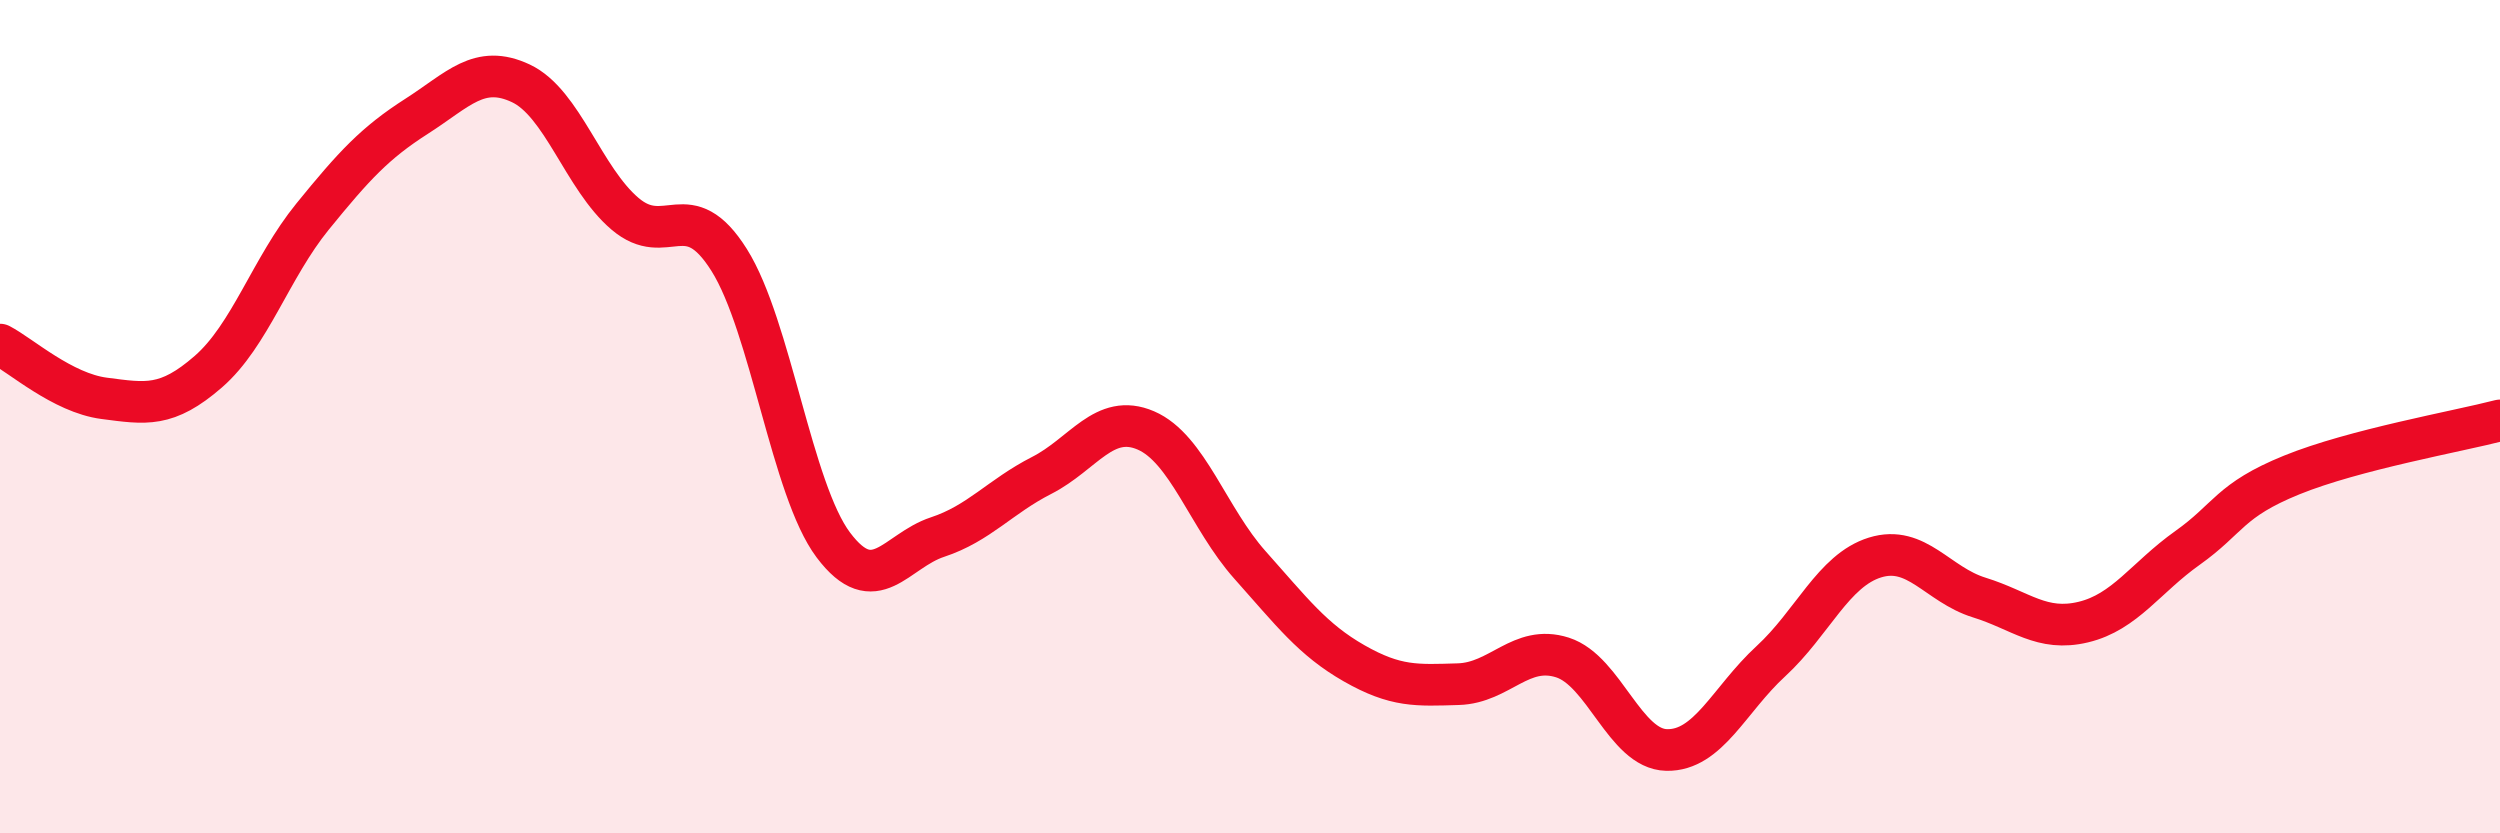
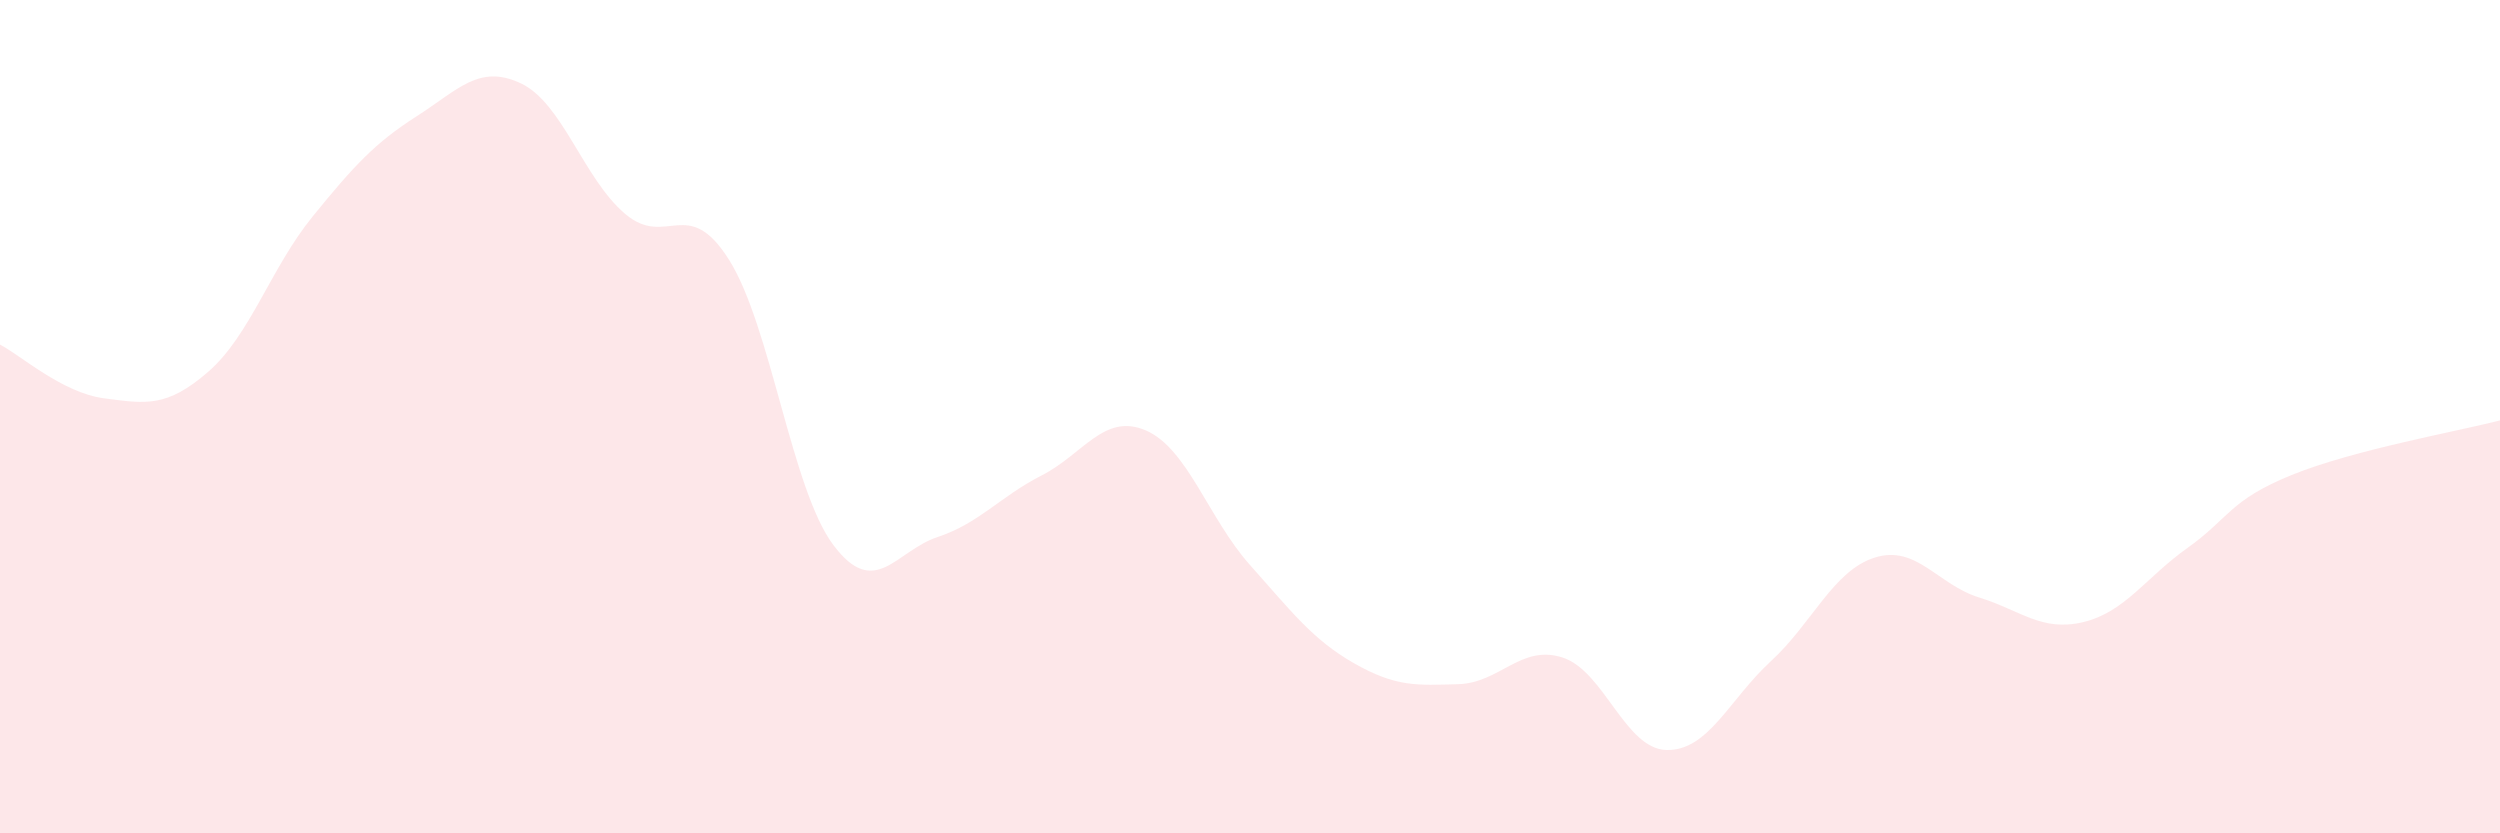
<svg xmlns="http://www.w3.org/2000/svg" width="60" height="20" viewBox="0 0 60 20">
  <path d="M 0,8.27 C 0.5,8.53 1.5,9.43 2.5,9.56 C 3.5,9.69 4,9.79 5,8.92 C 6,8.05 6.5,6.43 7.5,5.2 C 8.5,3.97 9,3.43 10,2.79 C 11,2.15 11.5,1.53 12.5,2 C 13.5,2.47 14,4.28 15,5.13 C 16,5.98 16.5,4.65 17.5,6.24 C 18.5,7.83 19,11.75 20,13.08 C 21,14.41 21.5,13.22 22.5,12.89 C 23.5,12.56 24,11.92 25,11.41 C 26,10.9 26.5,9.9 27.5,10.33 C 28.5,10.76 29,12.44 30,13.56 C 31,14.68 31.5,15.35 32.5,15.92 C 33.5,16.49 34,16.45 35,16.42 C 36,16.39 36.5,15.46 37.5,15.78 C 38.5,16.1 39,17.98 40,18 C 41,18.02 41.5,16.79 42.5,15.87 C 43.5,14.95 44,13.69 45,13.38 C 46,13.07 46.5,14.03 47.5,14.34 C 48.5,14.65 49,15.17 50,14.93 C 51,14.69 51.5,13.86 52.5,13.15 C 53.5,12.44 53.5,12.01 55,11.4 C 56.5,10.79 59,10.35 60,10.09L60 20L0 20Z" fill="#EB0A25" opacity="0.1" stroke-linecap="round" stroke-linejoin="round" />
-   <path d="M 0,8.27 C 0.5,8.53 1.5,9.43 2.5,9.56 C 3.5,9.69 4,9.79 5,8.92 C 6,8.05 6.5,6.43 7.5,5.2 C 8.5,3.97 9,3.43 10,2.79 C 11,2.15 11.5,1.53 12.5,2 C 13.5,2.47 14,4.28 15,5.13 C 16,5.98 16.5,4.65 17.5,6.24 C 18.5,7.83 19,11.75 20,13.08 C 21,14.41 21.5,13.22 22.5,12.89 C 23.5,12.56 24,11.92 25,11.41 C 26,10.9 26.5,9.9 27.5,10.33 C 28.5,10.76 29,12.44 30,13.56 C 31,14.68 31.5,15.35 32.5,15.92 C 33.5,16.49 34,16.45 35,16.42 C 36,16.39 36.5,15.46 37.5,15.78 C 38.5,16.1 39,17.98 40,18 C 41,18.02 41.5,16.79 42.5,15.87 C 43.5,14.95 44,13.69 45,13.38 C 46,13.07 46.5,14.03 47.5,14.34 C 48.5,14.65 49,15.17 50,14.93 C 51,14.69 51.5,13.86 52.5,13.15 C 53.5,12.44 53.5,12.01 55,11.4 C 56.5,10.79 59,10.35 60,10.09" stroke="#EB0A25" stroke-width="1" fill="none" stroke-linecap="round" stroke-linejoin="round" />
</svg>